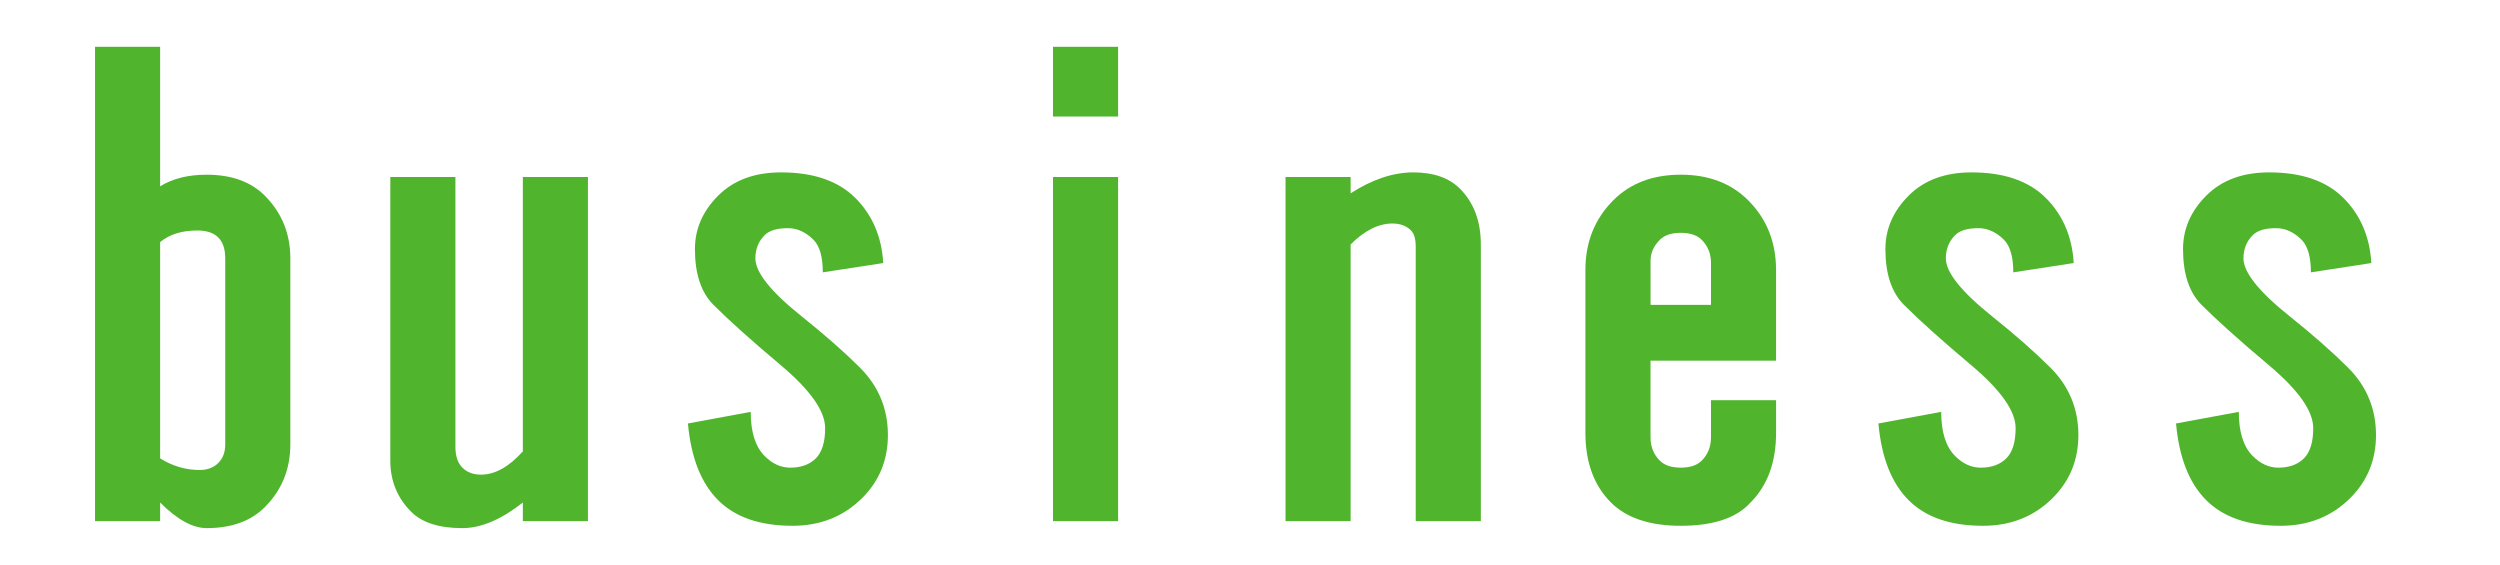
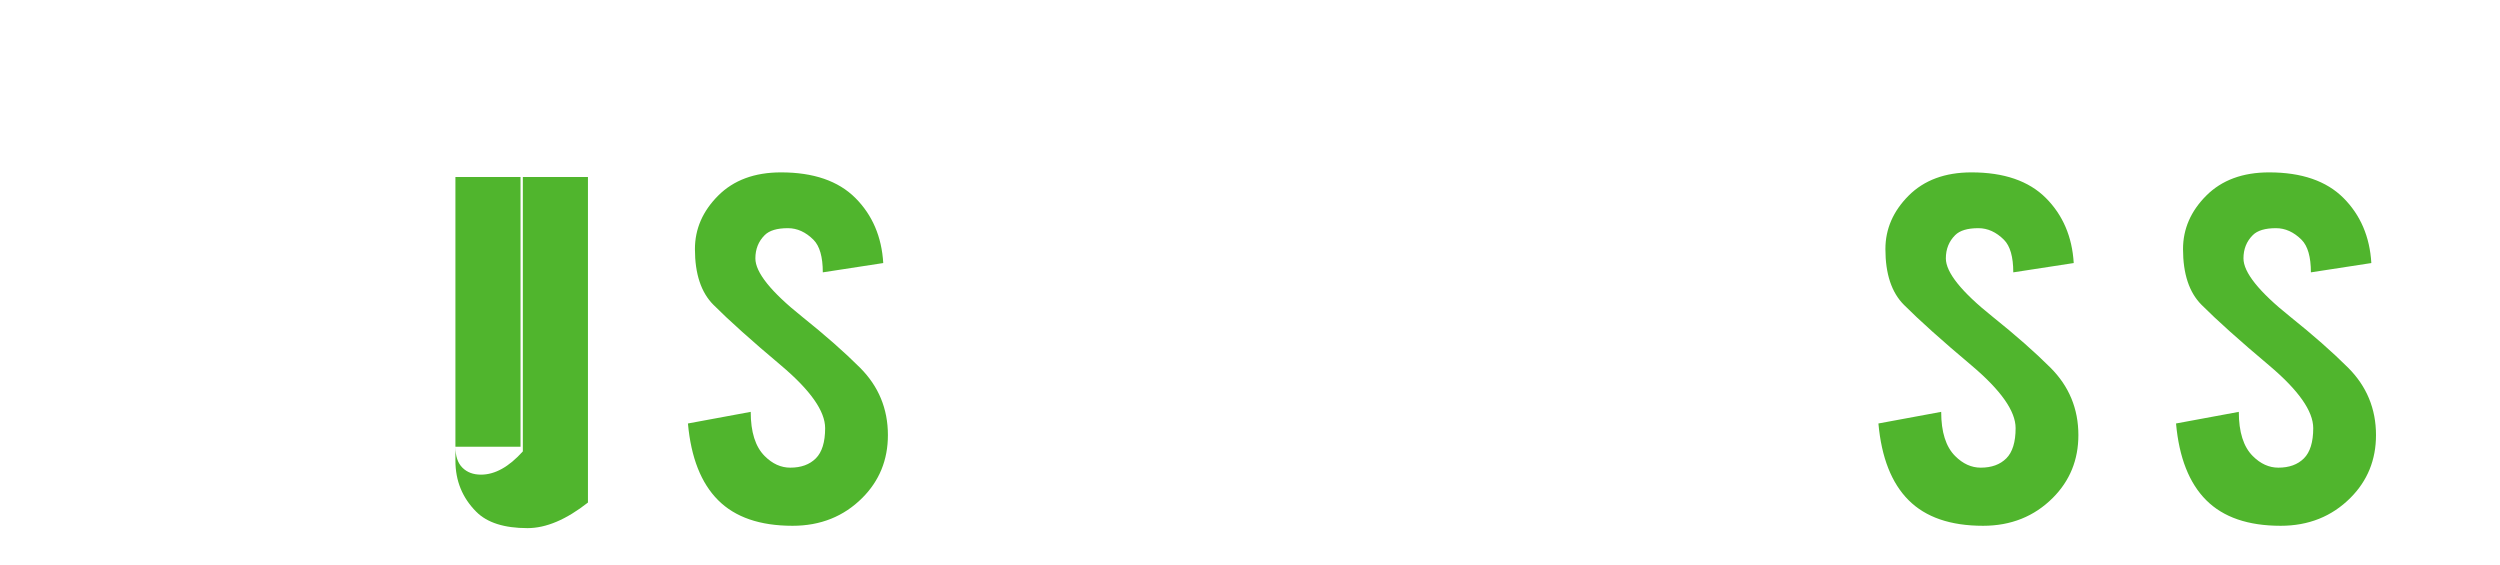
<svg xmlns="http://www.w3.org/2000/svg" version="1.1" id="レイヤー_1" x="0px" y="0px" width="168px" height="38px" viewBox="0 0 168 38" style="enable-background:new 0 0 168 38;" xml:space="preserve">
  <style type="text/css">
	.st0{fill:#50B52D;}
</style>
  <g>
-     <path class="st0" d="M10.761,12.521c0.833-0.52,1.875-0.781,3.125-0.781c1.665,0,2.969,0.469,3.906,1.406   c1.145,1.147,1.719,2.554,1.719,4.219v12.5c0,1.667-0.574,3.073-1.719,4.219c-0.938,0.938-2.241,1.406-3.906,1.406   c-0.938,0-1.98-0.573-3.125-1.719v1.25H6.386V3.146h4.375V12.521z M10.761,30.802c0.833,0.522,1.719,0.781,2.656,0.781   c0.52,0,0.938-0.156,1.25-0.469s0.469-0.728,0.469-1.25v-12.5c0-0.625-0.156-1.094-0.469-1.406s-0.781-0.469-1.406-0.469   c-1.042,0-1.875,0.261-2.5,0.781V30.802z" />
-     <path class="st0" d="M30.604,30.021c0,0.625,0.156,1.094,0.469,1.406s0.728,0.469,1.25,0.469c0.938,0,1.875-0.521,2.812-1.562   V11.896h4.375v23.125h-4.375v-1.25c-1.46,1.146-2.812,1.719-4.062,1.719c-1.562,0-2.71-0.366-3.438-1.094   c-0.938-0.938-1.406-2.083-1.406-3.438V11.896h4.375V30.021z" />
+     <path class="st0" d="M30.604,30.021c0,0.625,0.156,1.094,0.469,1.406s0.728,0.469,1.25,0.469c0.938,0,1.875-0.521,2.812-1.562   V11.896h4.375v23.125v-1.25c-1.46,1.146-2.812,1.719-4.062,1.719c-1.562,0-2.71-0.366-3.438-1.094   c-0.938-0.938-1.406-2.083-1.406-3.438V11.896h4.375V30.021z" />
    <path class="st0" d="M57.479,13.302c1.145,1.147,1.77,2.605,1.875,4.375l-4.062,0.625c0-1.04-0.21-1.77-0.625-2.188   c-0.522-0.52-1.094-0.781-1.719-0.781c-0.73,0-1.25,0.156-1.562,0.469c-0.417,0.417-0.625,0.938-0.625,1.562   c0,0.938,1.04,2.241,3.125,3.906c1.562,1.25,2.864,2.397,3.906,3.438c1.25,1.25,1.875,2.761,1.875,4.531   c0,1.667-0.574,3.073-1.719,4.219c-1.25,1.25-2.812,1.875-4.688,1.875c-2.188,0-3.855-0.573-5-1.719   c-1.147-1.146-1.824-2.864-2.031-5.156l4.219-0.781c0,1.354,0.312,2.344,0.938,2.969c0.52,0.522,1.094,0.781,1.719,0.781   c0.728,0,1.301-0.208,1.719-0.625c0.415-0.415,0.625-1.094,0.625-2.031c0-1.145-0.991-2.551-2.969-4.219   c-1.98-1.665-3.491-3.02-4.531-4.062c-0.835-0.833-1.25-2.083-1.25-3.75c0-1.353,0.52-2.551,1.562-3.594   c1.04-1.04,2.446-1.562,4.219-1.562C54.667,11.583,56.332,12.157,57.479,13.302z" />
-     <path class="st0" d="M75.136,7.833h-4.375V3.146h4.375V7.833z M75.136,35.021h-4.375V11.896h4.375V35.021z" />
-     <path class="st0" d="M99.511,35.021h-4.375V16.583c0-0.52-0.105-0.884-0.312-1.094c-0.312-0.312-0.73-0.469-1.25-0.469   c-0.938,0-1.875,0.469-2.812,1.406v18.594h-4.375V11.896h4.375v1.094c1.457-0.938,2.863-1.406,4.219-1.406   c1.353,0,2.395,0.366,3.125,1.094c0.938,0.938,1.406,2.188,1.406,3.75V35.021z" />
-     <path class="st0" d="M119.354,24.239h-8.438v5.156c0,0.625,0.207,1.147,0.625,1.562c0.312,0.312,0.781,0.469,1.406,0.469   s1.094-0.156,1.406-0.469c0.415-0.415,0.625-0.938,0.625-1.562v-2.5h4.375v2.188c0,1.979-0.574,3.542-1.719,4.688   c-0.938,1.04-2.5,1.562-4.688,1.562c-2.085,0-3.647-0.522-4.688-1.562c-1.147-1.146-1.719-2.708-1.719-4.688V18.146   c0-1.875,0.625-3.438,1.875-4.688c1.145-1.145,2.656-1.719,4.531-1.719s3.384,0.574,4.531,1.719c1.25,1.25,1.875,2.812,1.875,4.688   V24.239z M110.917,20.489h4.062v-2.812c0-0.625-0.21-1.145-0.625-1.562c-0.312-0.312-0.781-0.469-1.406-0.469   s-1.094,0.156-1.406,0.469c-0.418,0.417-0.625,0.886-0.625,1.406V20.489z" />
    <path class="st0" d="M137.479,13.302c1.145,1.147,1.77,2.605,1.875,4.375l-4.062,0.625c0-1.04-0.21-1.77-0.625-2.188   c-0.522-0.52-1.094-0.781-1.719-0.781c-0.73,0-1.25,0.156-1.562,0.469c-0.418,0.417-0.625,0.938-0.625,1.562   c0,0.938,1.04,2.241,3.125,3.906c1.562,1.25,2.863,2.397,3.906,3.438c1.25,1.25,1.875,2.761,1.875,4.531   c0,1.667-0.574,3.073-1.719,4.219c-1.25,1.25-2.812,1.875-4.688,1.875c-2.188,0-3.855-0.573-5-1.719   c-1.147-1.146-1.824-2.864-2.031-5.156l4.219-0.781c0,1.354,0.312,2.344,0.938,2.969c0.52,0.522,1.094,0.781,1.719,0.781   c0.728,0,1.301-0.208,1.719-0.625c0.415-0.415,0.625-1.094,0.625-2.031c0-1.145-0.991-2.551-2.969-4.219   c-1.98-1.665-3.491-3.02-4.531-4.062c-0.835-0.833-1.25-2.083-1.25-3.75c0-1.353,0.52-2.551,1.562-3.594   c1.04-1.04,2.446-1.562,4.219-1.562C134.667,11.583,136.332,12.157,137.479,13.302z" />
    <path class="st0" d="M157.479,13.302c1.145,1.147,1.77,2.605,1.875,4.375l-4.062,0.625c0-1.04-0.21-1.77-0.625-2.188   c-0.522-0.52-1.094-0.781-1.719-0.781c-0.73,0-1.25,0.156-1.562,0.469c-0.418,0.417-0.625,0.938-0.625,1.562   c0,0.938,1.04,2.241,3.125,3.906c1.562,1.25,2.863,2.397,3.906,3.438c1.25,1.25,1.875,2.761,1.875,4.531   c0,1.667-0.574,3.073-1.719,4.219c-1.25,1.25-2.812,1.875-4.688,1.875c-2.188,0-3.855-0.573-5-1.719   c-1.147-1.146-1.824-2.864-2.031-5.156l4.219-0.781c0,1.354,0.312,2.344,0.938,2.969c0.52,0.522,1.094,0.781,1.719,0.781   c0.728,0,1.301-0.208,1.719-0.625c0.415-0.415,0.625-1.094,0.625-2.031c0-1.145-0.991-2.551-2.969-4.219   c-1.98-1.665-3.491-3.02-4.531-4.062c-0.835-0.833-1.25-2.083-1.25-3.75c0-1.353,0.52-2.551,1.562-3.594   c1.04-1.04,2.446-1.562,4.219-1.562C154.667,11.583,156.332,12.157,157.479,13.302z" />
  </g>
</svg>